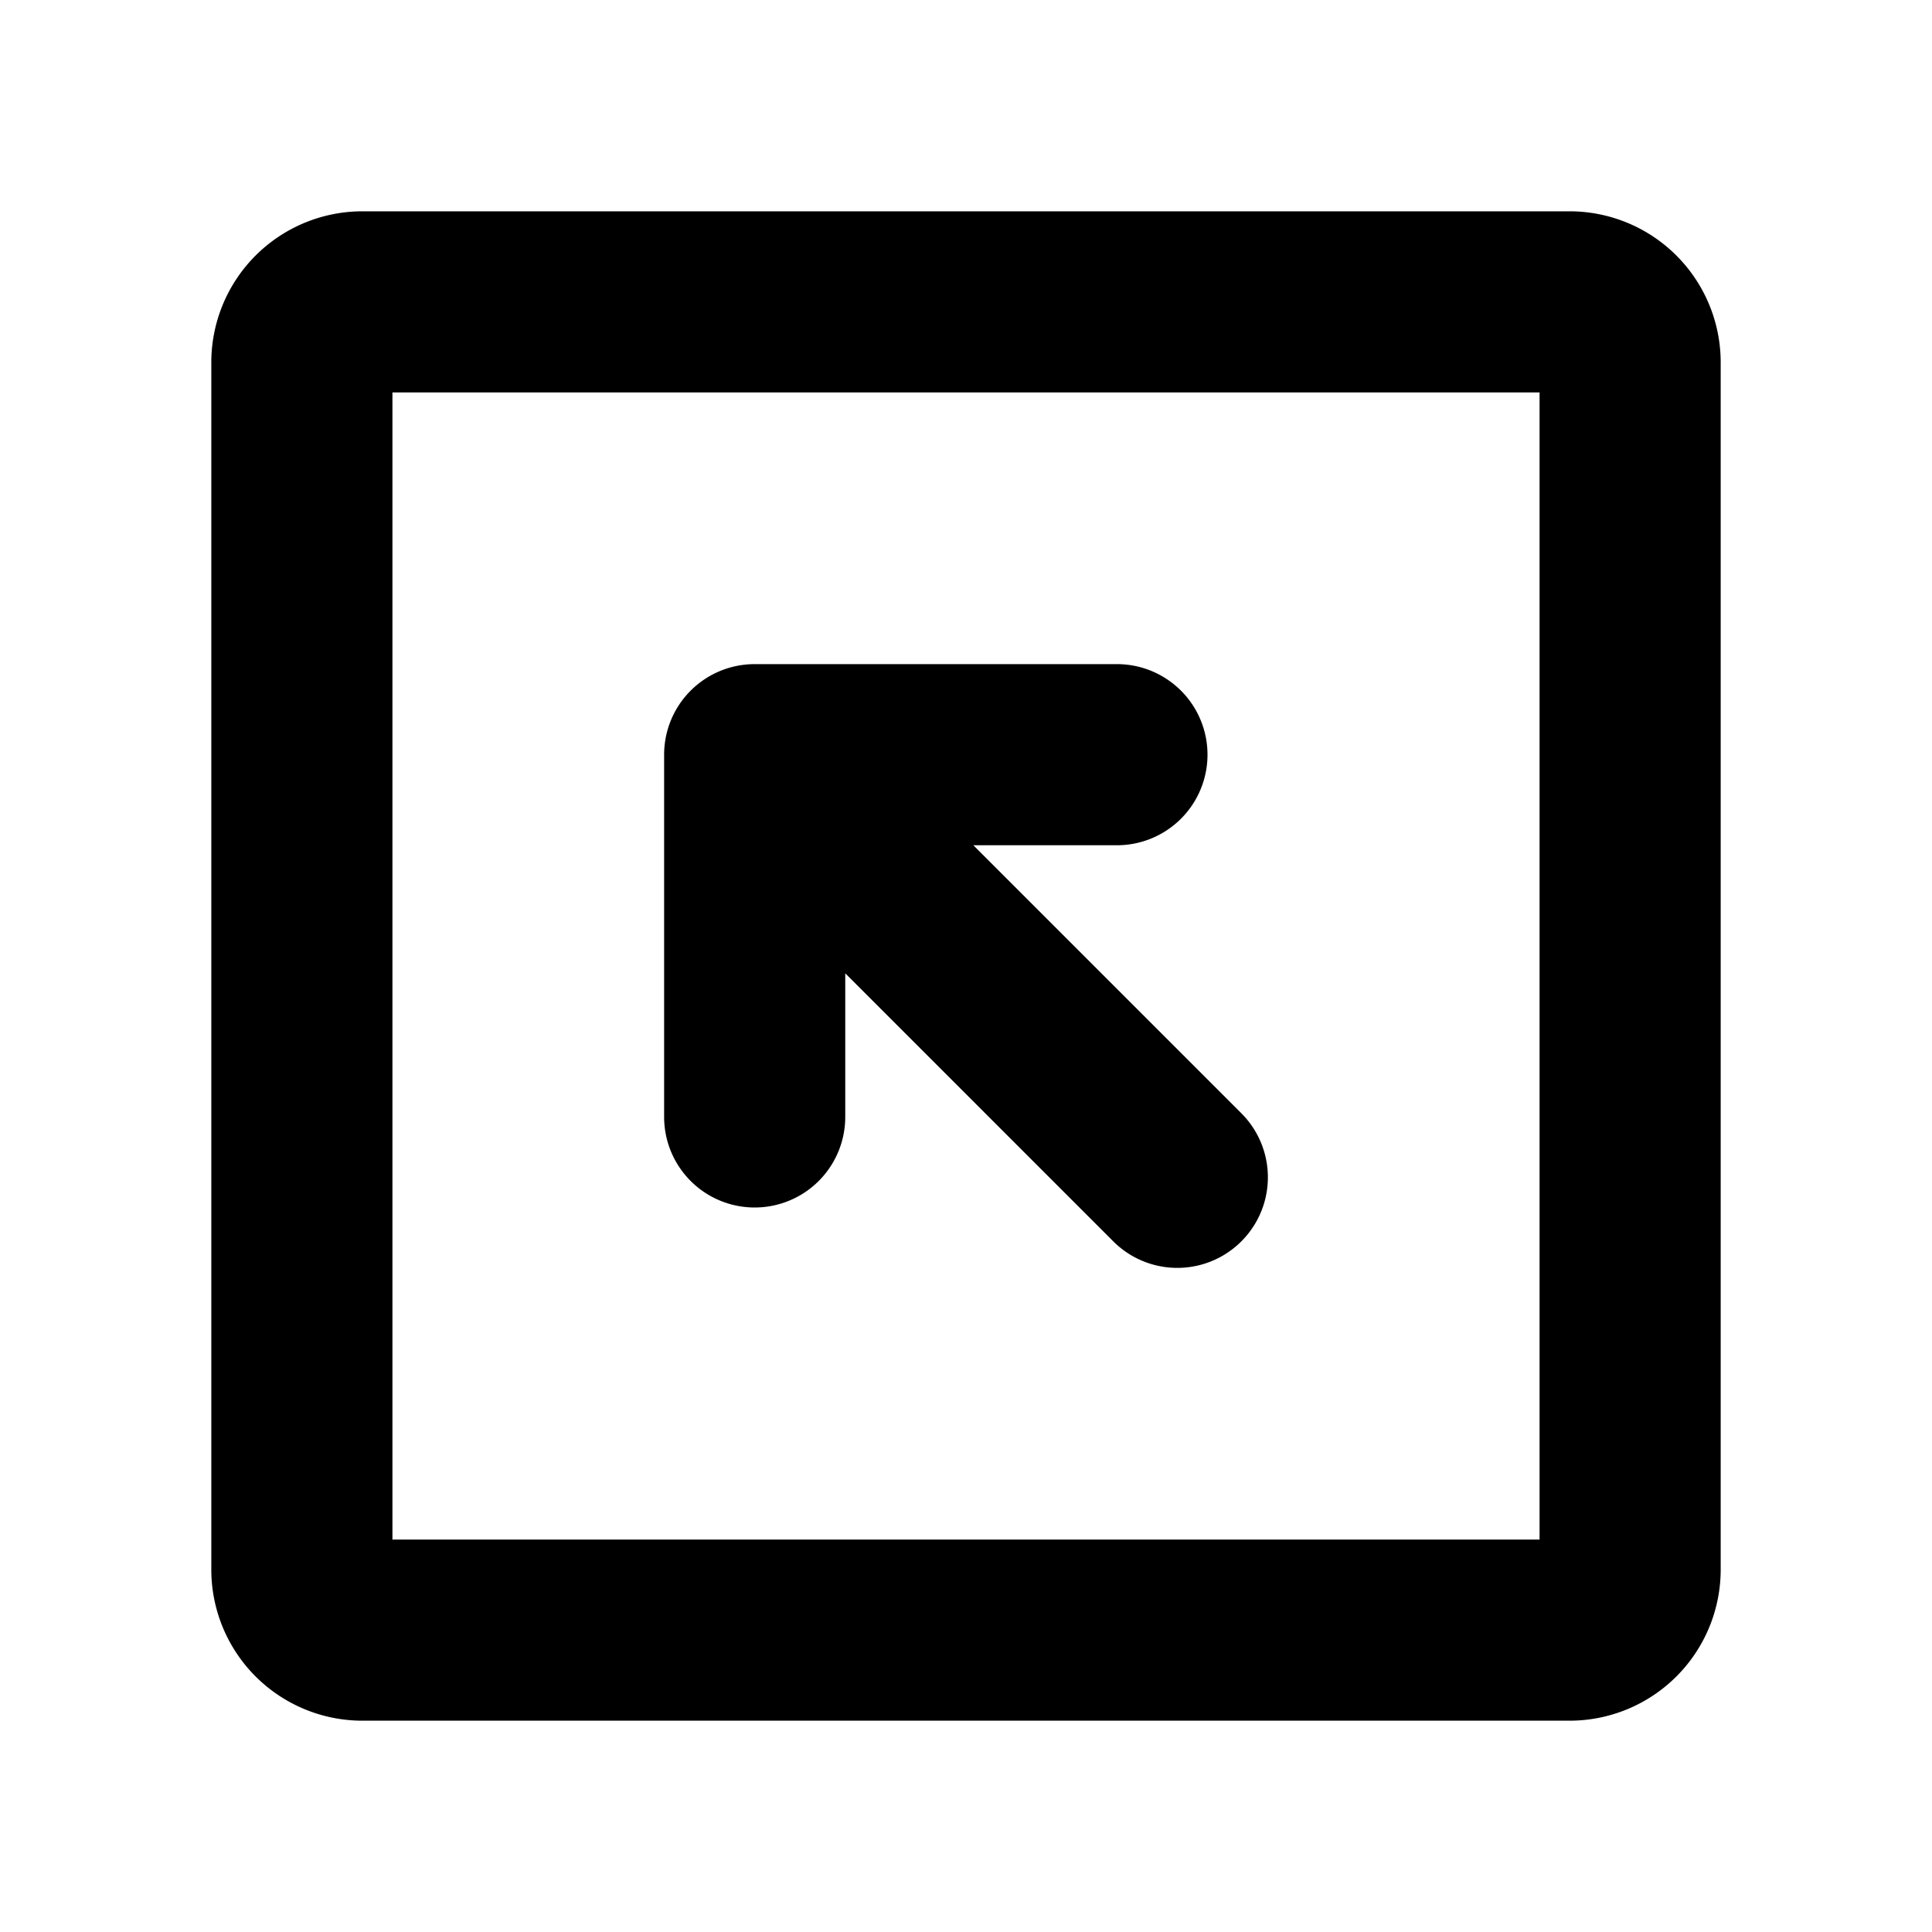
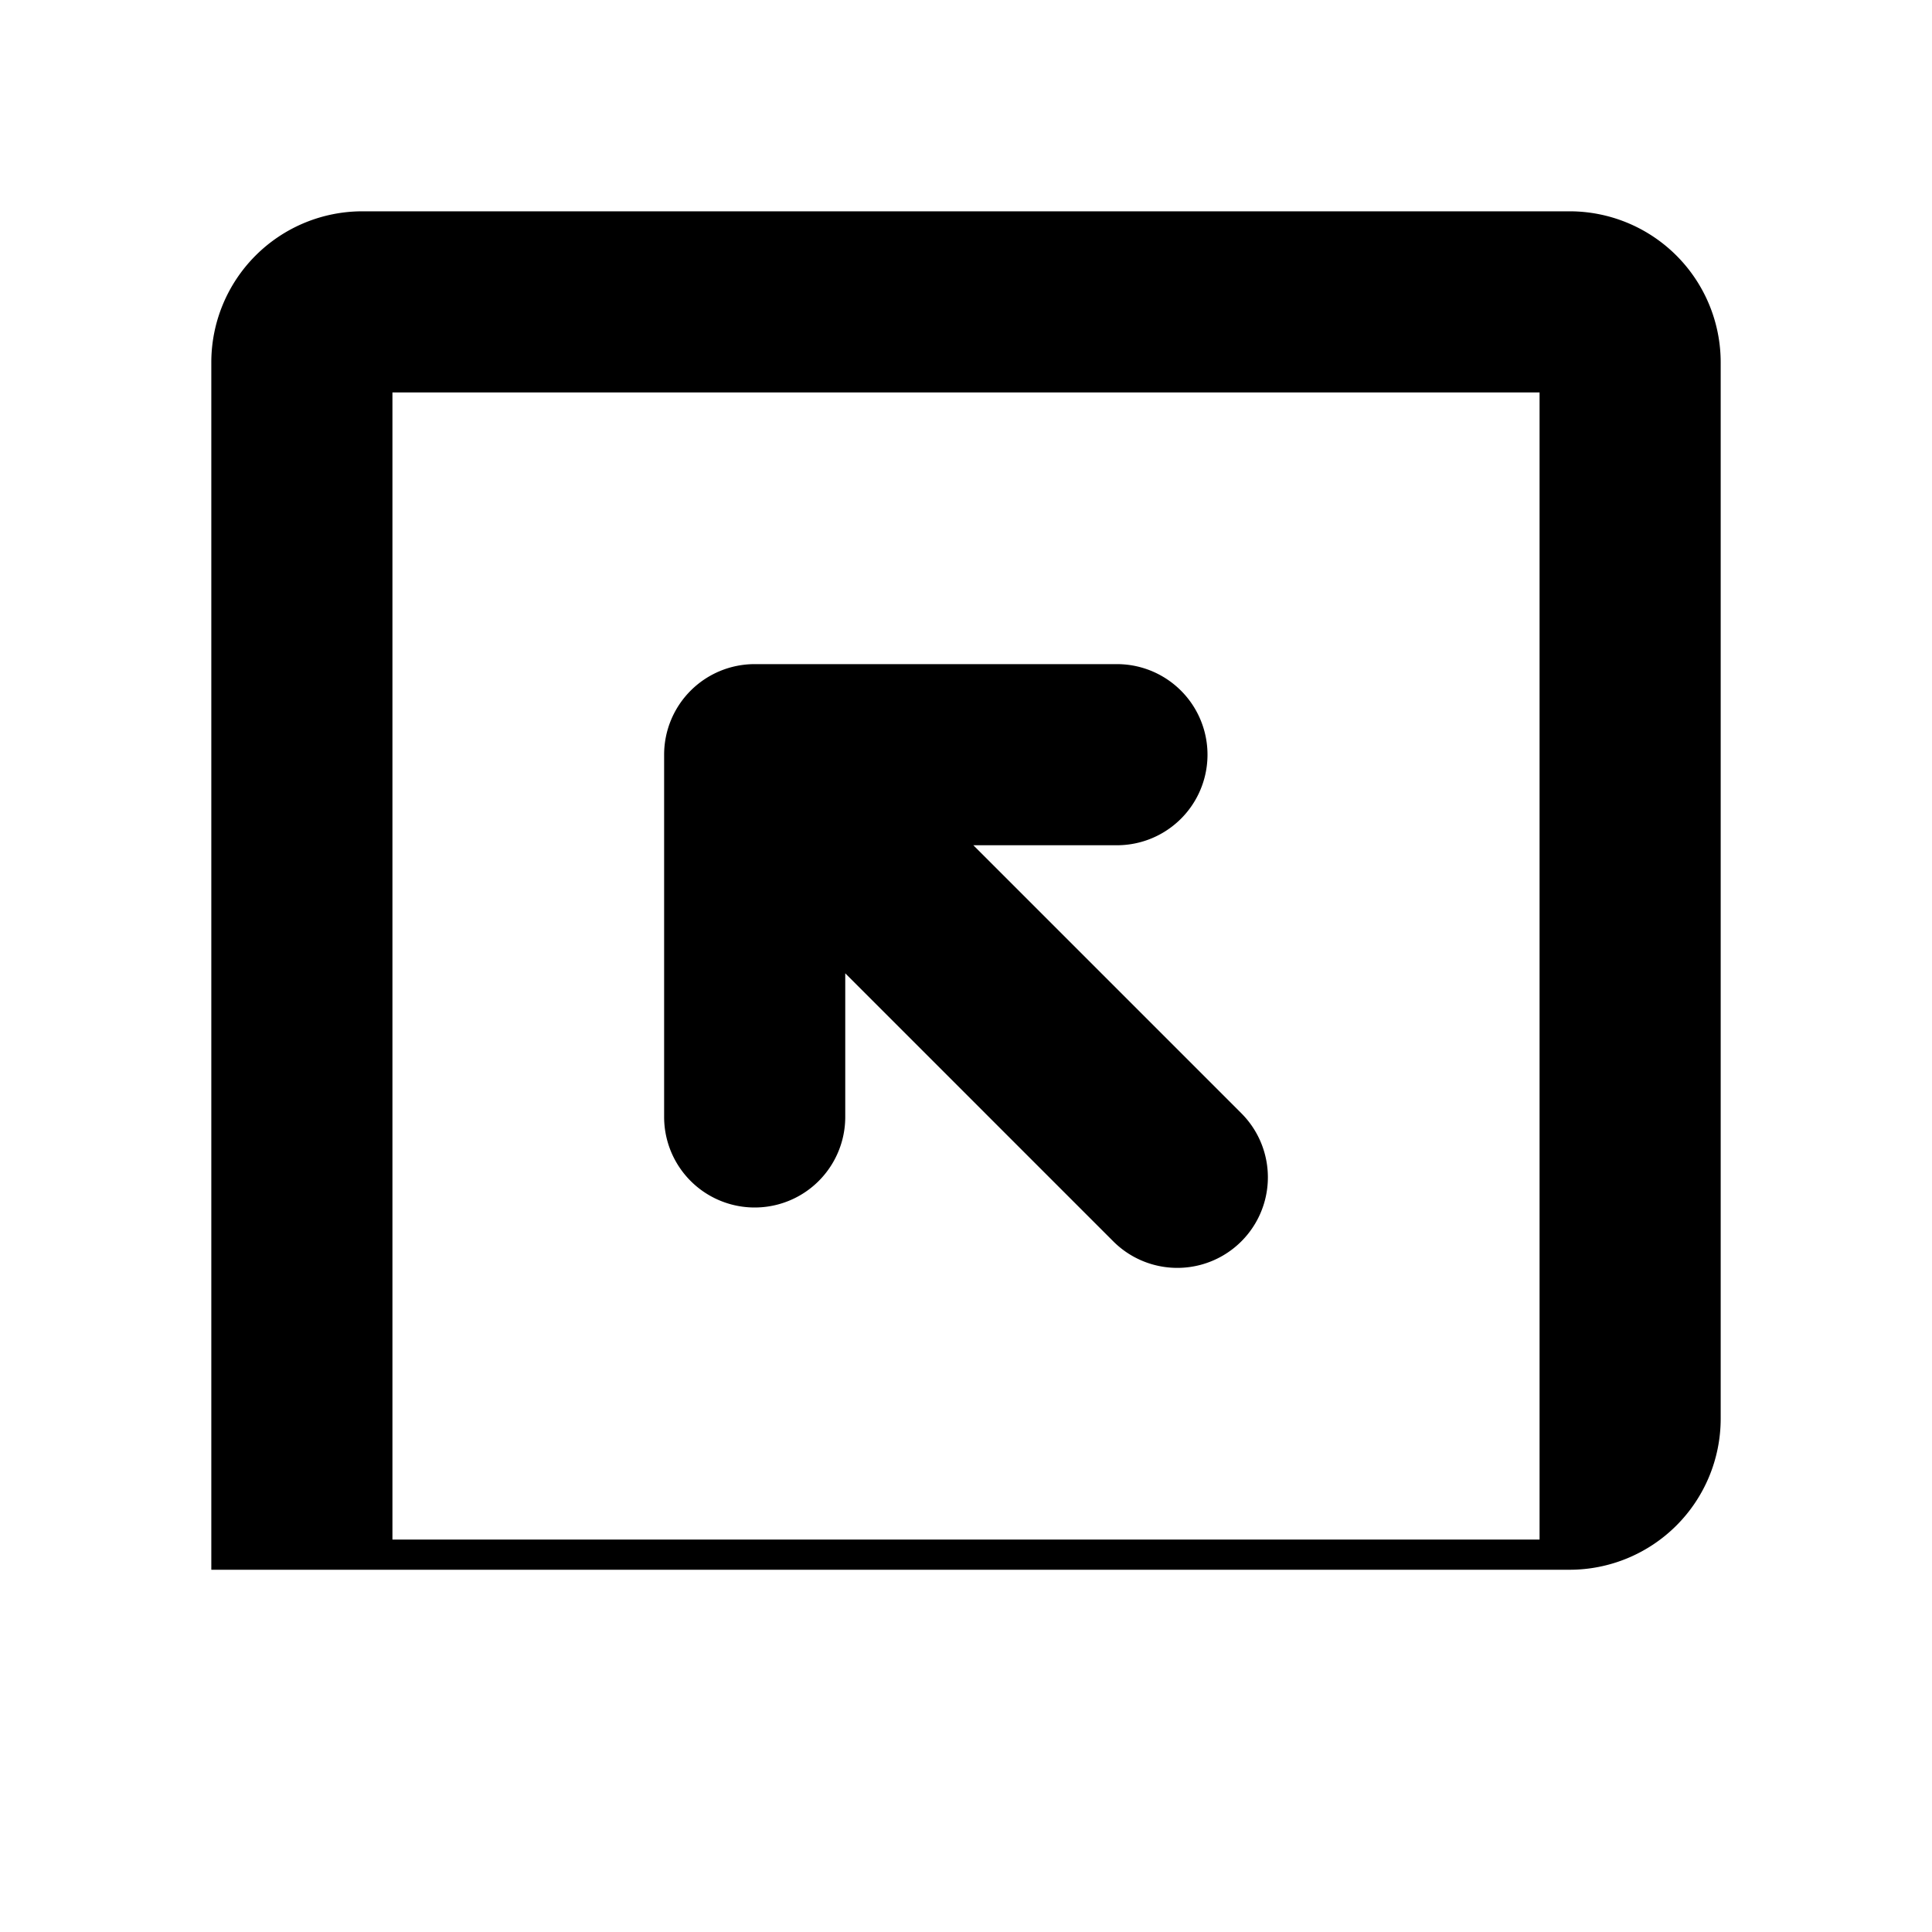
<svg xmlns="http://www.w3.org/2000/svg" fill="#000000" width="800px" height="800px" viewBox="0 0 256 256" id="Flat">
-   <path d="M208,28H48A20.023,20.023,0,0,0,28,48V208a20.023,20.023,0,0,0,20,20H208a20.023,20.023,0,0,0,20-20V48A20.023,20.023,0,0,0,208,28Zm-4,176H52V52H204ZM88,148V100a12,12,0,0,1,12-12h48a12,12,0,0,1,0,24H128.971l35.515,35.515a12,12,0,0,1-16.971,16.971L112,128.971V148a12,12,0,0,1-24,0Z" />
+   <path d="M208,28H48A20.023,20.023,0,0,0,28,48V208H208a20.023,20.023,0,0,0,20-20V48A20.023,20.023,0,0,0,208,28Zm-4,176H52V52H204ZM88,148V100a12,12,0,0,1,12-12h48a12,12,0,0,1,0,24H128.971l35.515,35.515a12,12,0,0,1-16.971,16.971L112,128.971V148a12,12,0,0,1-24,0Z" />
</svg>